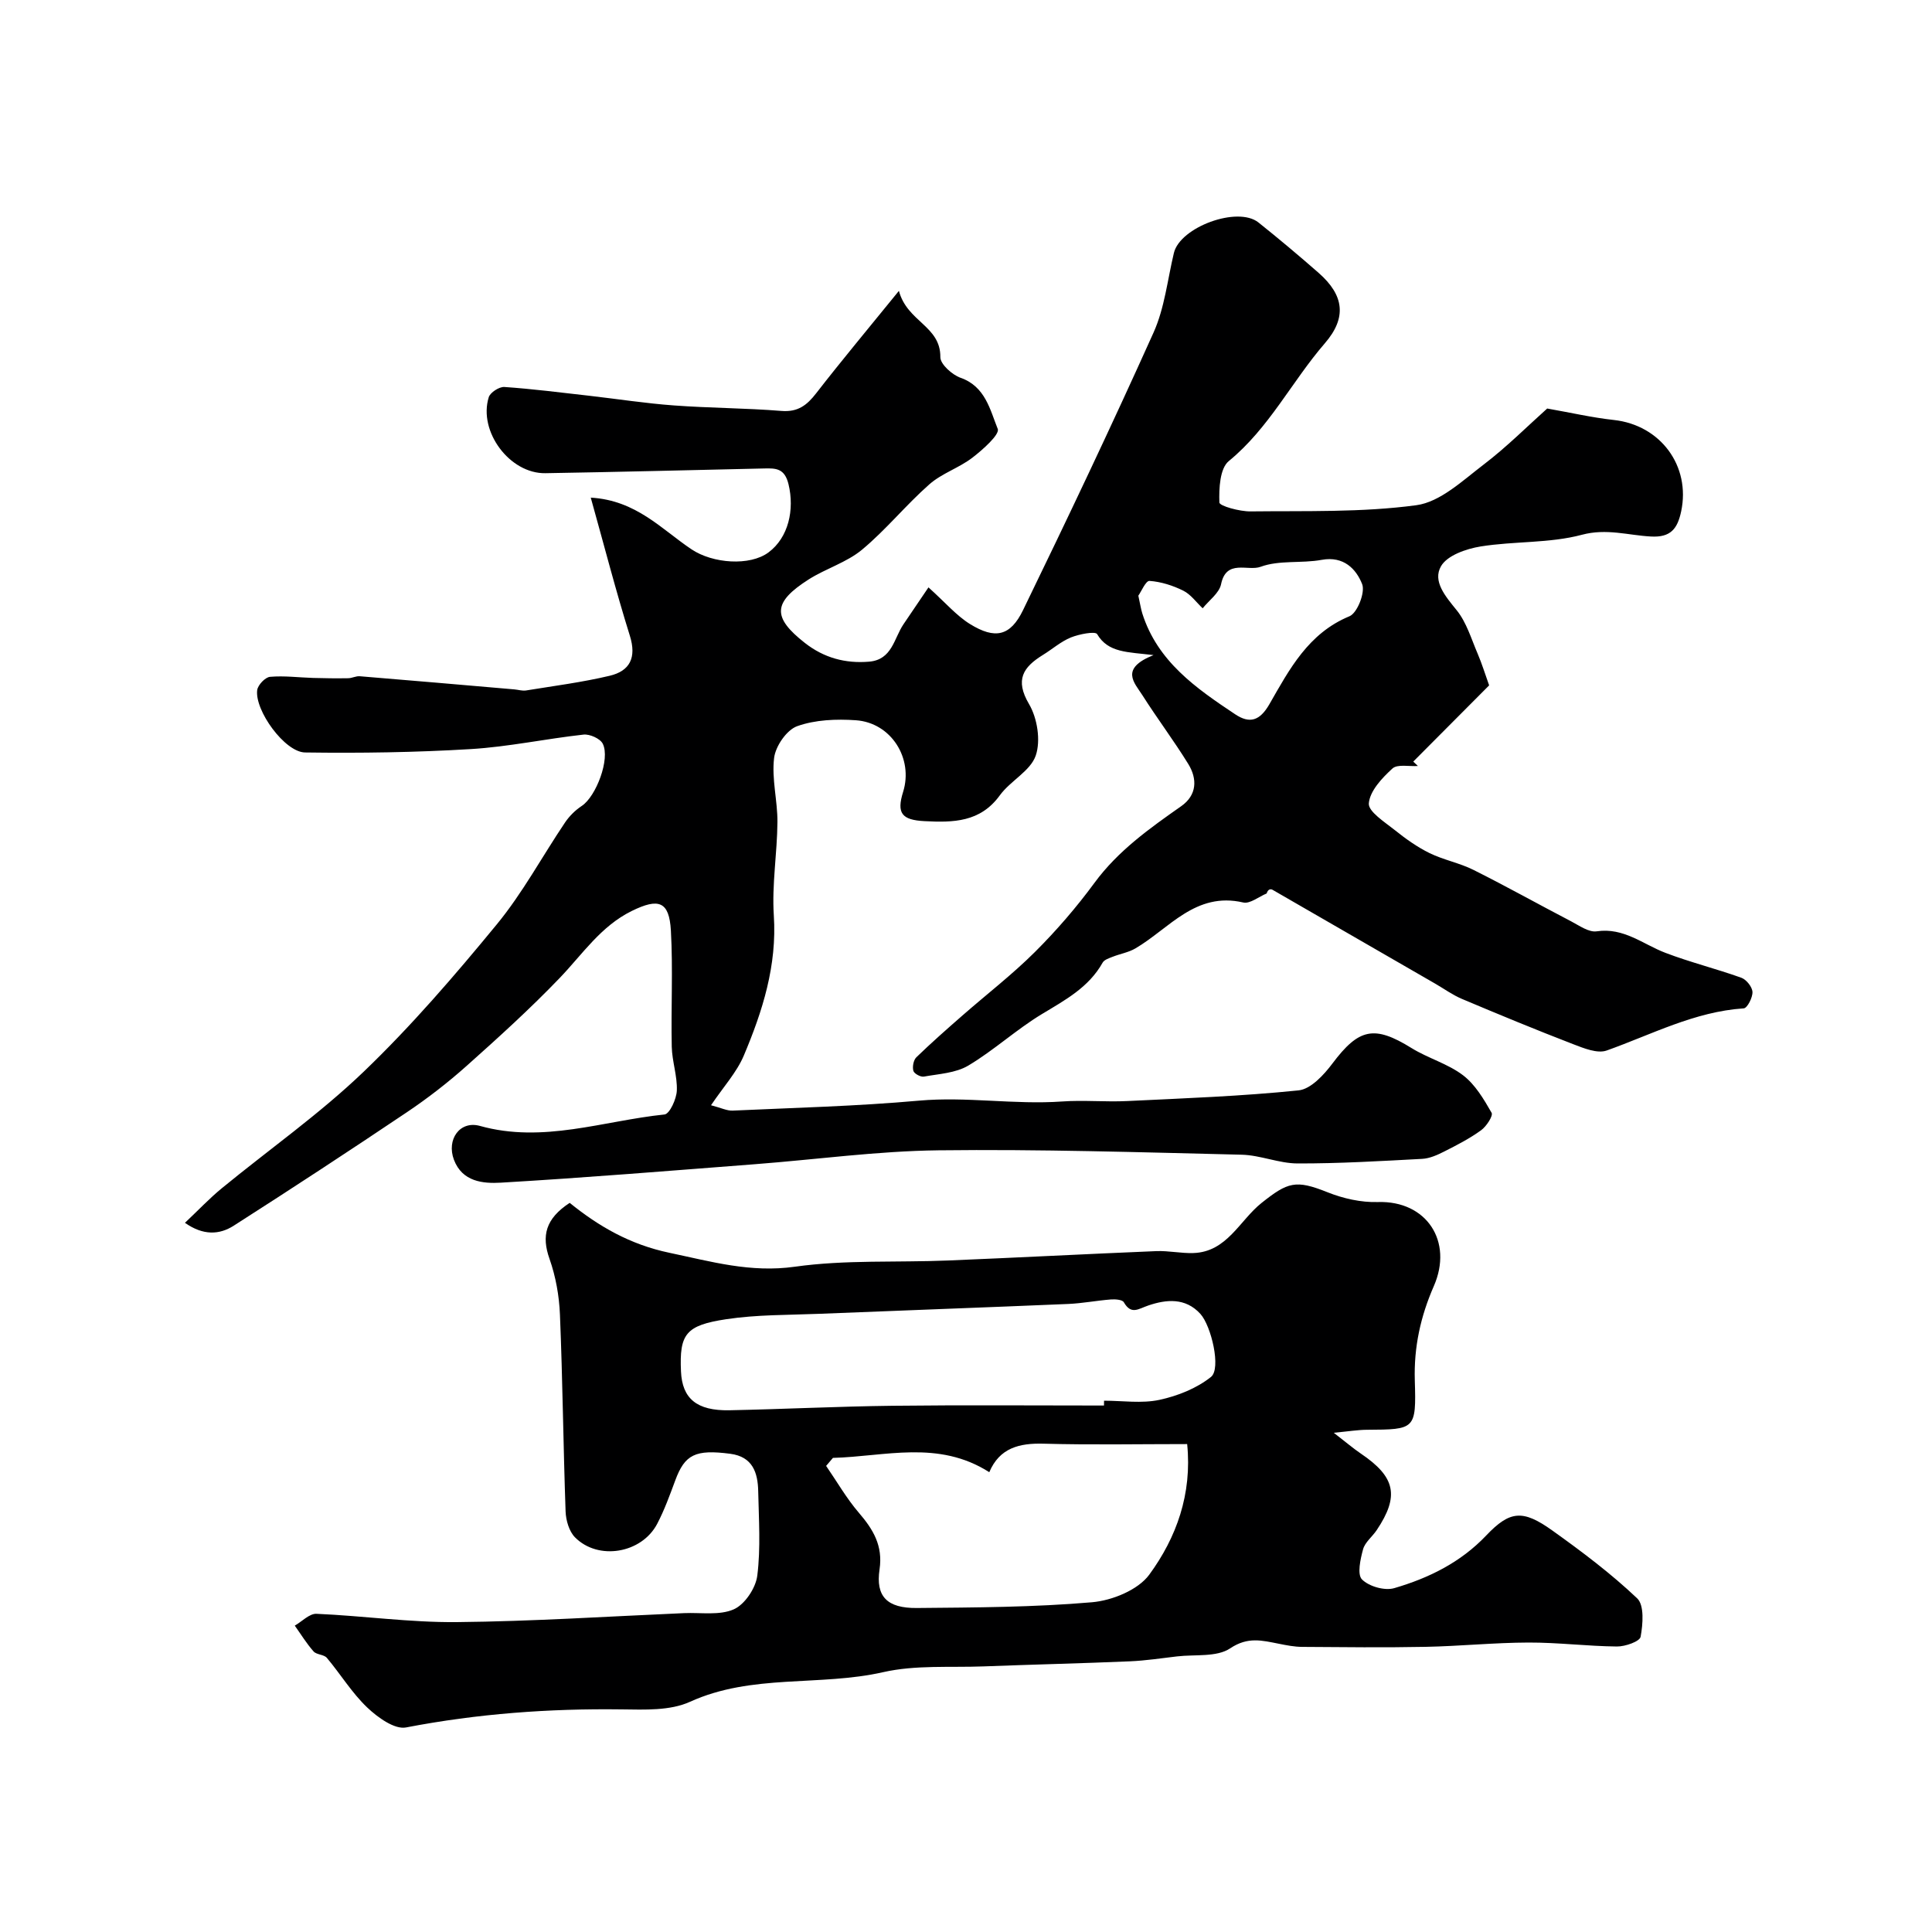
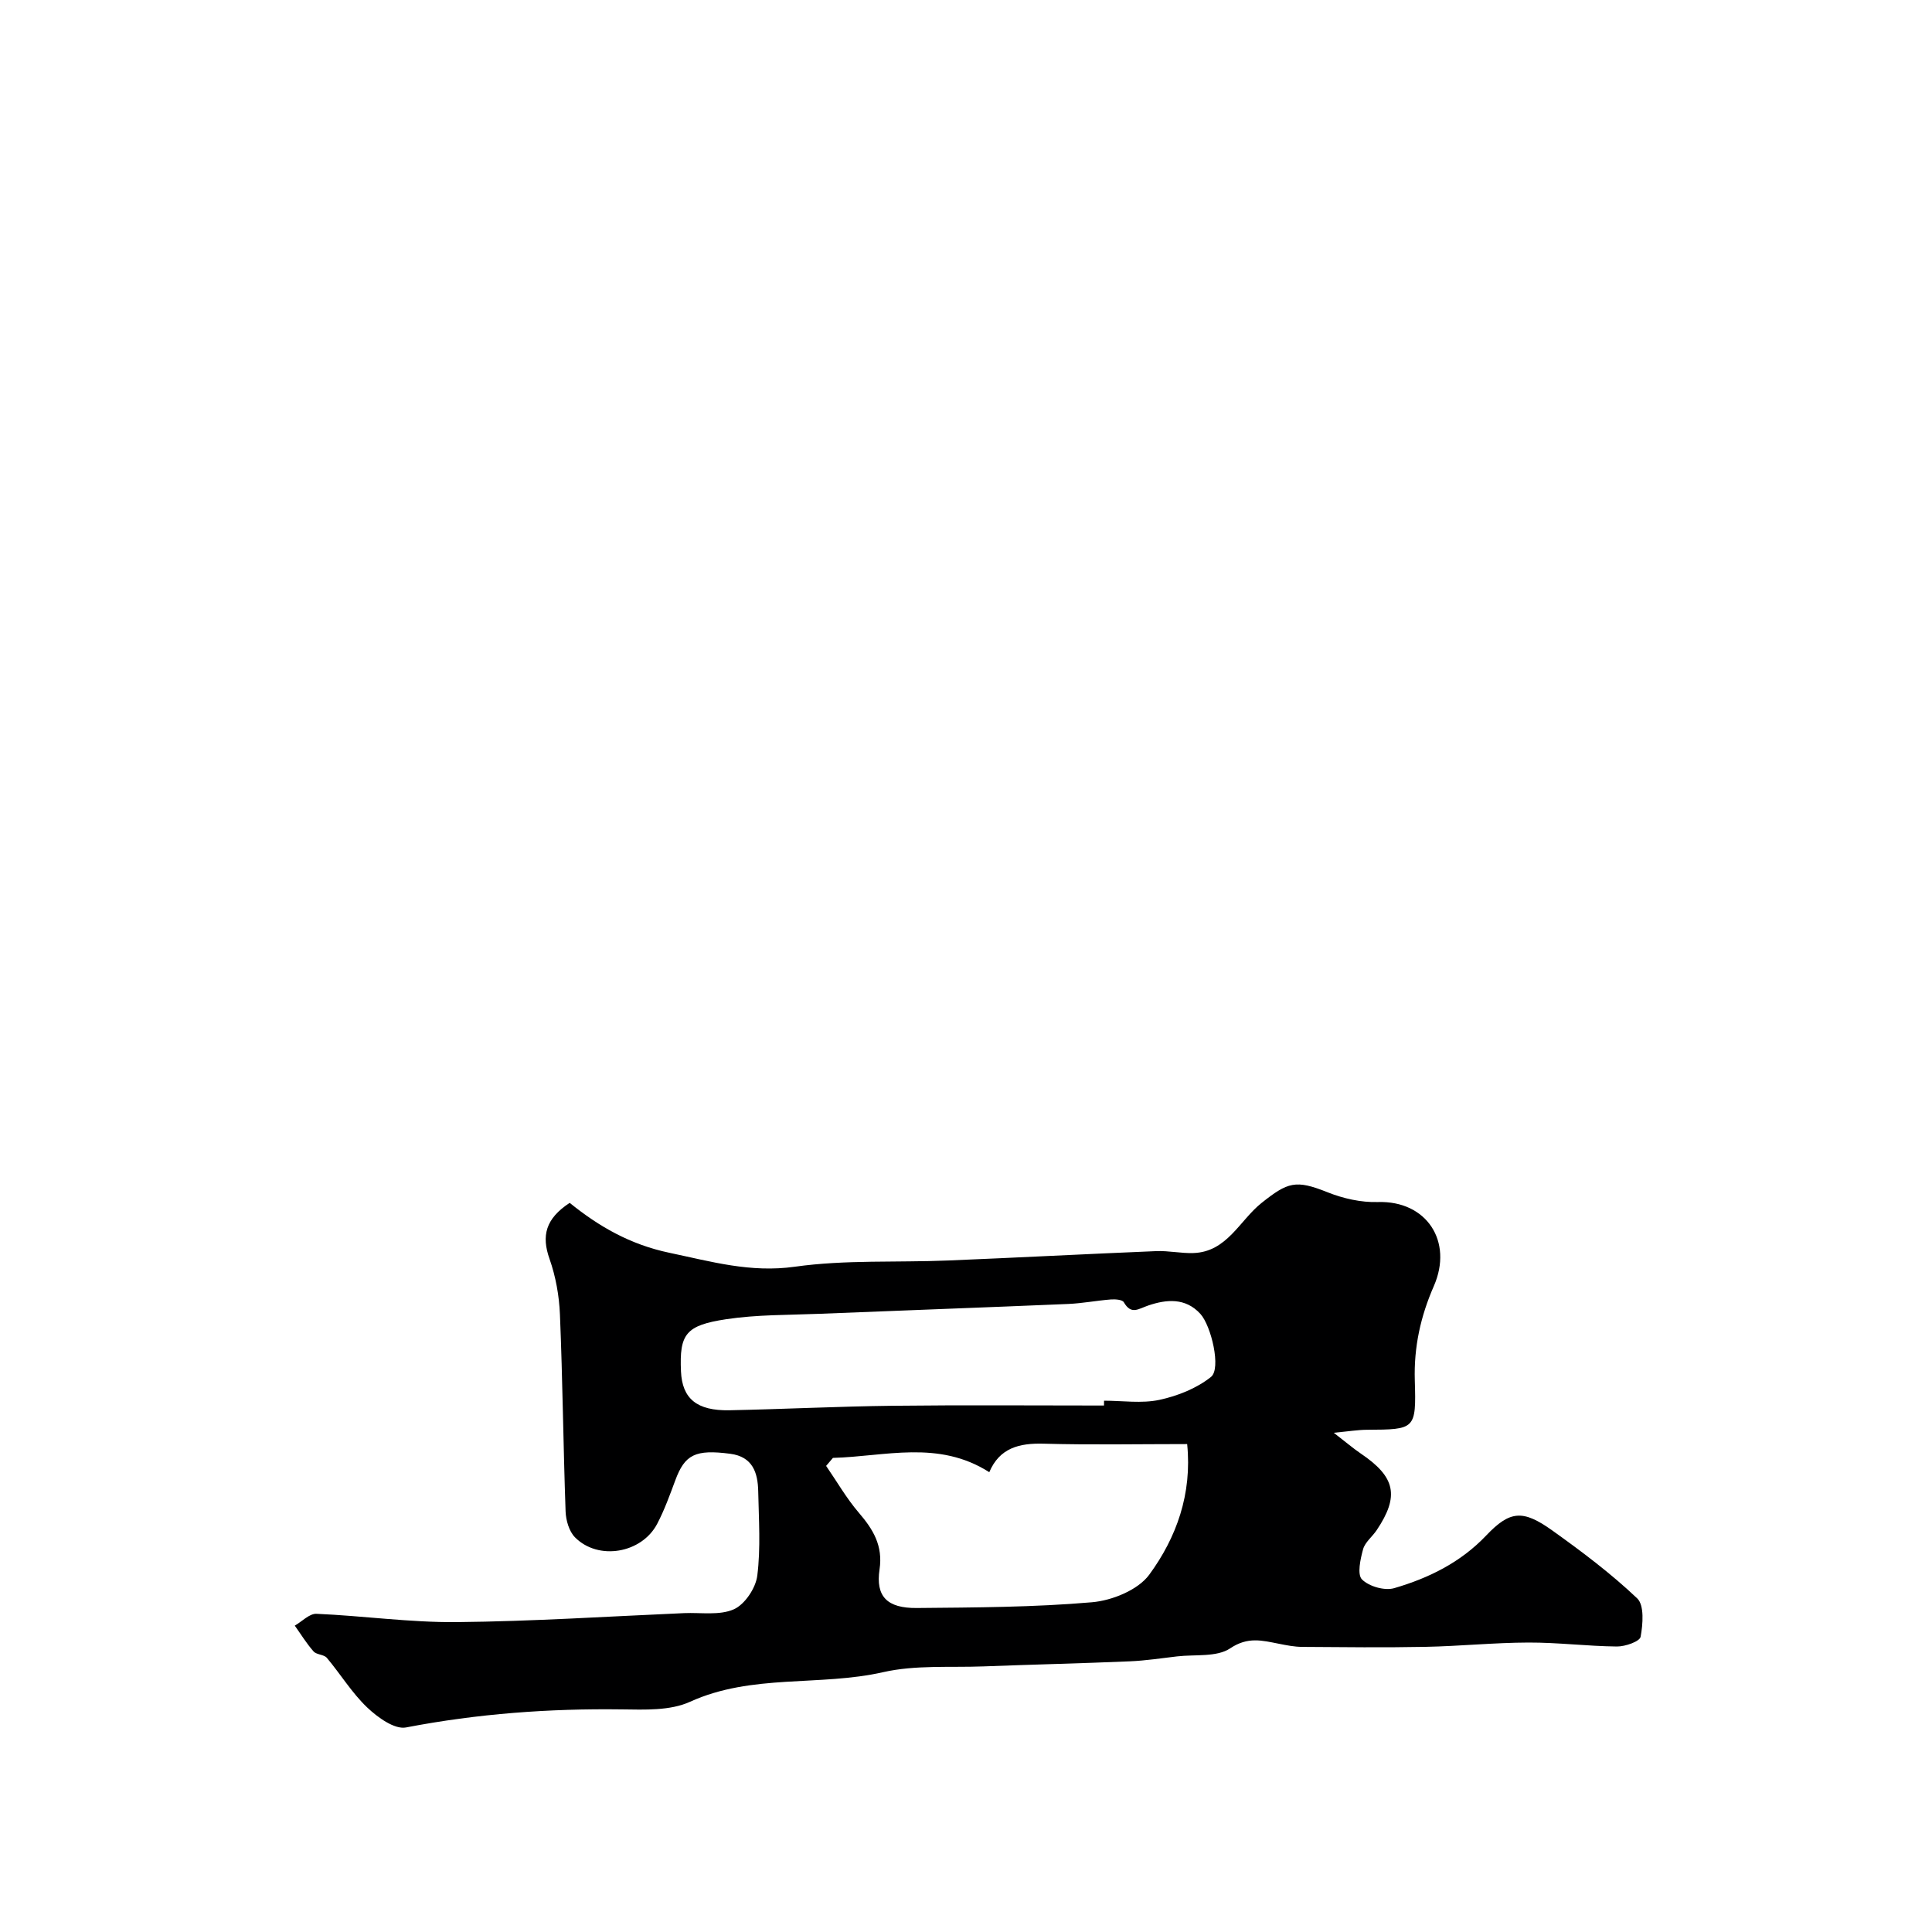
<svg xmlns="http://www.w3.org/2000/svg" enable-background="new 0 0 400 400" viewBox="0 0 400 400">
-   <path d="m320.33 84.58c4.87.85 9.29 1.88 13.78 2.37 9.7 1.05 15.94 9.54 13.96 18.91-.77 3.64-2.19 5.44-6.24 5.22-4.73-.25-9.2-1.73-14.32-.36-6.72 1.79-14.02 1.3-20.97 2.42-2.96.48-6.9 1.84-8.19 4.08-1.8 3.11.92 6.26 3.24 9.12 2.05 2.53 3.03 5.96 4.36 9.04.87 2.04 1.52 4.17 2.36 6.52-4.99 5.02-10.35 10.4-15.71 15.78.32.3.64.61.96.91-1.8.13-4.23-.43-5.27.52-2.15 1.96-4.67 4.64-4.89 7.21-.15 1.7 3.31 3.89 5.39 5.55 2.23 1.79 4.61 3.49 7.17 4.75 2.92 1.43 6.24 2.04 9.14 3.5 6.8 3.4 13.44 7.12 20.18 10.63 1.7.89 3.67 2.32 5.31 2.07 5.61-.83 9.58 2.69 14.23 4.46 5.14 1.96 10.52 3.29 15.7 5.15 1.04.37 2.26 1.9 2.31 2.94.05 1.16-1.08 3.36-1.81 3.4-10.19.68-19.05 5.41-28.38 8.73-1.92.68-4.73-.47-6.92-1.31-7.73-2.98-15.4-6.15-23.03-9.37-1.94-.82-3.69-2.09-5.52-3.15-11.23-6.49-22.47-12.98-33.71-19.45-.39-.22-.96-.13-1.21.76-1.63.67-3.45 2.19-4.85 1.87-9.89-2.29-15.31 5.4-22.33 9.51-1.43.84-3.19 1.12-4.76 1.75-.73.29-1.69.6-2.02 1.19-2.88 5.14-7.75 7.74-12.57 10.65-5.3 3.2-9.93 7.5-15.25 10.67-2.61 1.55-6.08 1.72-9.2 2.28-.67.12-2.02-.62-2.17-1.2-.23-.85.03-2.23.63-2.81 3.08-2.98 6.3-5.82 9.53-8.64 5-4.38 10.3-8.46 15-13.14 4.46-4.44 8.62-9.27 12.35-14.34 4.88-6.64 11.37-11.24 17.95-15.86 3.26-2.29 3.37-5.64 1.45-8.75-2.99-4.85-6.44-9.42-9.5-14.24-1.63-2.56-4.75-5.48 2.32-8.29-5.41-.66-9.38-.45-11.68-4.34-.38-.65-3.73 0-5.44.69-2.08.85-3.85 2.43-5.79 3.62-4.08 2.52-5.84 5.13-2.87 10.17 1.72 2.92 2.45 7.56 1.39 10.66-1.1 3.21-5.26 5.23-7.44 8.24-4.06 5.59-9.65 5.64-15.58 5.34-4.73-.24-5.82-1.64-4.44-6.06 2.16-6.92-2.47-14.32-9.78-14.83-4.04-.28-8.42-.11-12.16 1.23-2.17.78-4.48 4.14-4.77 6.58-.53 4.33.72 8.84.69 13.27-.05 6.45-1.17 12.93-.75 19.32.68 10.37-2.32 19.8-6.21 29.02-1.47 3.48-4.19 6.43-6.79 10.29 2.09.54 3.29 1.16 4.46 1.11 12.86-.59 25.75-.91 38.56-2.06 9.94-.89 19.77.87 29.66.17 4.48-.32 9 .13 13.49-.09 11.84-.57 23.7-1 35.48-2.21 2.53-.26 5.24-3.21 7.01-5.57 5.47-7.28 8.66-7.97 16.37-3.19 3.41 2.11 7.5 3.23 10.65 5.62 2.52 1.91 4.31 4.95 5.93 7.78.36.62-1.08 2.83-2.18 3.62-2.37 1.72-5.02 3.08-7.65 4.41-1.42.72-3.01 1.43-4.56 1.51-8.59.46-17.19.97-25.78.95-3.86-.01-7.71-1.72-11.58-1.81-20.92-.5-41.86-1.16-62.78-.91-12.64.15-25.26 1.9-37.9 2.87-17.57 1.35-35.13 2.8-52.71 3.83-3.66.21-7.97-.17-9.7-4.75-1.57-4.17 1.21-8.16 5.39-7 13.06 3.65 25.53-1.06 38.21-2.37 1.06-.11 2.48-3.19 2.55-4.95.12-3-.98-6.04-1.05-9.07-.17-8.02.27-16.07-.18-24.06-.35-6.07-2.53-6.79-8.11-4.05-6.39 3.15-10.17 8.92-14.88 13.84-6.12 6.38-12.7 12.34-19.3 18.23-3.89 3.47-8.06 6.7-12.39 9.61-11.85 7.96-23.79 15.78-35.82 23.47-2.98 1.91-6.33 2.07-10.11-.59 2.84-2.68 5.09-5.07 7.6-7.13 9.81-8.05 20.28-15.4 29.41-24.16 9.86-9.46 18.85-19.91 27.54-30.48 5.36-6.51 9.41-14.09 14.15-21.12.9-1.33 2.13-2.55 3.47-3.43 2.93-1.93 5.93-9.72 4.33-12.88-.54-1.06-2.69-2.02-3.97-1.88-7.8.86-15.54 2.53-23.35 3-11.41.69-22.88.86-34.31.7-4.21-.06-10.45-8.71-9.91-12.91.14-1.06 1.66-2.67 2.66-2.75 2.94-.26 5.94.14 8.92.23 2.42.07 4.84.1 7.26.06.8-.01 1.62-.48 2.4-.41 10.66.87 21.33 1.8 31.99 2.72.82.07 1.67.35 2.45.22 5.78-.94 11.62-1.69 17.3-3.04 4.18-.99 5.59-3.75 4.18-8.27-2.89-9.23-5.3-18.62-8.1-28.61 9.41.54 14.67 6.56 20.86 10.7 4.4 2.95 12.07 3.51 15.94.64 4.14-3.08 5.42-8.84 4.14-14.13-.8-3.29-2.61-3.31-5.04-3.25-15.1.34-30.2.73-45.3.98-7.37.12-13.92-8.63-11.72-15.73.3-.98 2.17-2.19 3.23-2.12 5.85.4 11.68 1.15 17.52 1.81 5.86.67 11.7 1.58 17.57 2.01 7.42.55 14.88.54 22.29 1.14 3.41.27 5.27-1.19 7.19-3.67 5.22-6.73 10.69-13.27 17.12-21.19 1.72 6.45 8.64 7.23 8.58 13.73-.01 1.45 2.44 3.65 4.19 4.27 5.13 1.8 6.1 6.63 7.69 10.58.46 1.14-3.09 4.3-5.25 5.96-2.76 2.12-6.33 3.24-8.91 5.52-4.86 4.28-8.98 9.41-13.94 13.53-3.18 2.64-7.47 3.89-11.02 6.14-7.49 4.77-7.59 7.85-.8 13.17 3.92 3.07 8.36 4.29 13.3 3.87 4.76-.41 5.12-4.79 7.09-7.72 1.77-2.64 3.56-5.26 5.19-7.66 3.52 3.16 5.78 5.85 8.61 7.6 5.17 3.19 8.34 2.53 10.97-2.89 9.25-19.04 18.34-38.16 27.02-57.47 2.29-5.09 2.89-10.95 4.21-16.47 1.28-5.37 13.2-9.76 17.51-6.32 4.23 3.38 8.39 6.87 12.46 10.44 5.29 4.64 5.86 9.29 1.28 14.58-6.85 7.92-11.54 17.55-19.88 24.38-1.86 1.52-2.05 5.68-1.95 8.58.03.72 4.2 1.87 6.45 1.84 11.46-.13 23.02.24 34.32-1.28 4.94-.66 9.58-5.09 13.91-8.39 4.82-3.67 9.16-8.03 13.19-11.63zm-84.65 38.75c.39 1.76.53 2.74.82 3.67 3.15 9.95 11.14 15.5 19.24 20.89 2.98 1.98 5.08 1.38 7.08-2.1 4.13-7.2 8.04-14.68 16.57-18.2 1.63-.67 3.3-4.95 2.63-6.65-1.24-3.15-3.84-5.86-8.37-5.03-4.18.77-8.8.01-12.66 1.44-2.63.97-7.1-1.66-8.18 3.6-.38 1.85-2.49 3.34-3.81 4.99-1.32-1.24-2.45-2.86-4-3.64-2.17-1.08-4.62-1.86-7.01-2.03-.77-.05-1.71 2.22-2.31 3.06z" fill="#000001" />
  <path d="m117.95 249.04c5.98 4.84 12.46 8.62 20.66 10.34 8.67 1.82 16.76 4.17 25.96 2.88 10.44-1.47 21.16-.85 31.75-1.29 14.36-.59 28.72-1.35 43.09-1.94 2.54-.1 5.11.48 7.65.4 6.99-.22 9.58-6.76 14.14-10.38 5.42-4.31 7.05-4.85 13.64-2.21 3.25 1.3 6.97 2.14 10.44 2.03 10.07-.32 15.63 8.14 11.58 17.4-2.75 6.28-4.15 12.63-3.94 19.54.31 10.17.08 10.15-9.9 10.21-1.87.01-3.75.32-6.88.62 2.58 1.99 4.02 3.23 5.58 4.29 7.2 4.86 8.05 8.79 3.31 15.87-.91 1.36-2.42 2.5-2.82 3.96-.56 2.04-1.25 5.21-.23 6.24 1.45 1.46 4.7 2.39 6.68 1.81 7.13-2.08 13.73-5.31 19.04-10.9 4.92-5.18 7.59-5.39 13.66-1.06 6.11 4.36 12.17 8.92 17.6 14.07 1.5 1.42 1.19 5.36.71 7.96-.18.97-3.19 2.03-4.91 2.01-6.1-.06-12.2-.84-18.3-.82-7.1.02-14.19.75-21.29.89-8.52.17-17.04.07-25.56.01-1.62-.01-3.24-.33-4.84-.65-3.44-.67-6.41-1.51-10.07.95-2.79 1.87-7.27 1.23-11 1.67-3.26.38-6.52.88-9.79 1.02-10.09.43-20.19.66-30.29 1.05-6.93.26-14.08-.32-20.75 1.19-13.2 3-27.16.29-40.02 6.14-4.11 1.87-9.38 1.63-14.11 1.57-15.03-.2-29.88.89-44.68 3.74-2.37.46-5.89-2.09-8.04-4.14-3.17-3.02-5.51-6.89-8.35-10.27-.6-.71-2.13-.63-2.75-1.33-1.45-1.64-2.61-3.54-3.89-5.34 1.5-.86 3.03-2.51 4.49-2.45 9.69.42 19.37 1.81 29.04 1.72 15.7-.15 31.39-1.18 47.09-1.86 3.47-.15 7.32.52 10.28-.79 2.28-1.01 4.54-4.4 4.86-6.98.72-5.74.31-11.63.19-17.46-.08-3.85-1.14-7.15-5.78-7.76-7.22-.94-9.41.13-11.39 5.5-1.13 3.04-2.24 6.12-3.74 8.99-3.21 6.14-12.22 7.68-17.03 2.8-1.22-1.24-1.87-3.51-1.94-5.34-.48-13.59-.61-27.19-1.17-40.78-.16-3.87-.87-7.86-2.15-11.5-1.71-4.8-.84-8.34 4.17-11.62zm110.62 41.96c0-.33.01-.67.01-1 3.83 0 7.79.61 11.45-.17 3.77-.81 7.72-2.38 10.69-4.75 2.15-1.71.06-10.58-2.2-13.06-3.11-3.41-7.08-2.98-10.73-1.75-2.12.71-3.56 2.03-5.12-.66-.31-.54-1.78-.64-2.69-.57-2.94.23-5.86.8-8.8.93-17.19.73-34.38 1.34-51.56 2.04-6.43.26-12.93.16-19.27 1.12-8.37 1.27-9.71 3.05-9.36 10.81.25 5.62 3.26 8.17 10.04 8.04 11.26-.23 22.52-.8 33.78-.93 14.59-.17 29.18-.05 43.76-.05zm-56.12 10.84c-.47.55-.94 1.11-1.41 1.66 2.24 3.25 4.22 6.72 6.77 9.69 2.97 3.46 5.02 6.82 4.29 11.74-.83 5.59 1.54 8.05 7.73 7.99 12.09-.11 24.22-.15 36.25-1.19 4.18-.36 9.54-2.54 11.87-5.72 5.62-7.68 8.88-16.67 7.84-27.03-10.02 0-19.88.19-29.72-.08-5.06-.14-9.12.88-11.25 5.9-10.57-6.74-21.58-3.24-32.37-2.96z" fill="#000001" />
</svg>